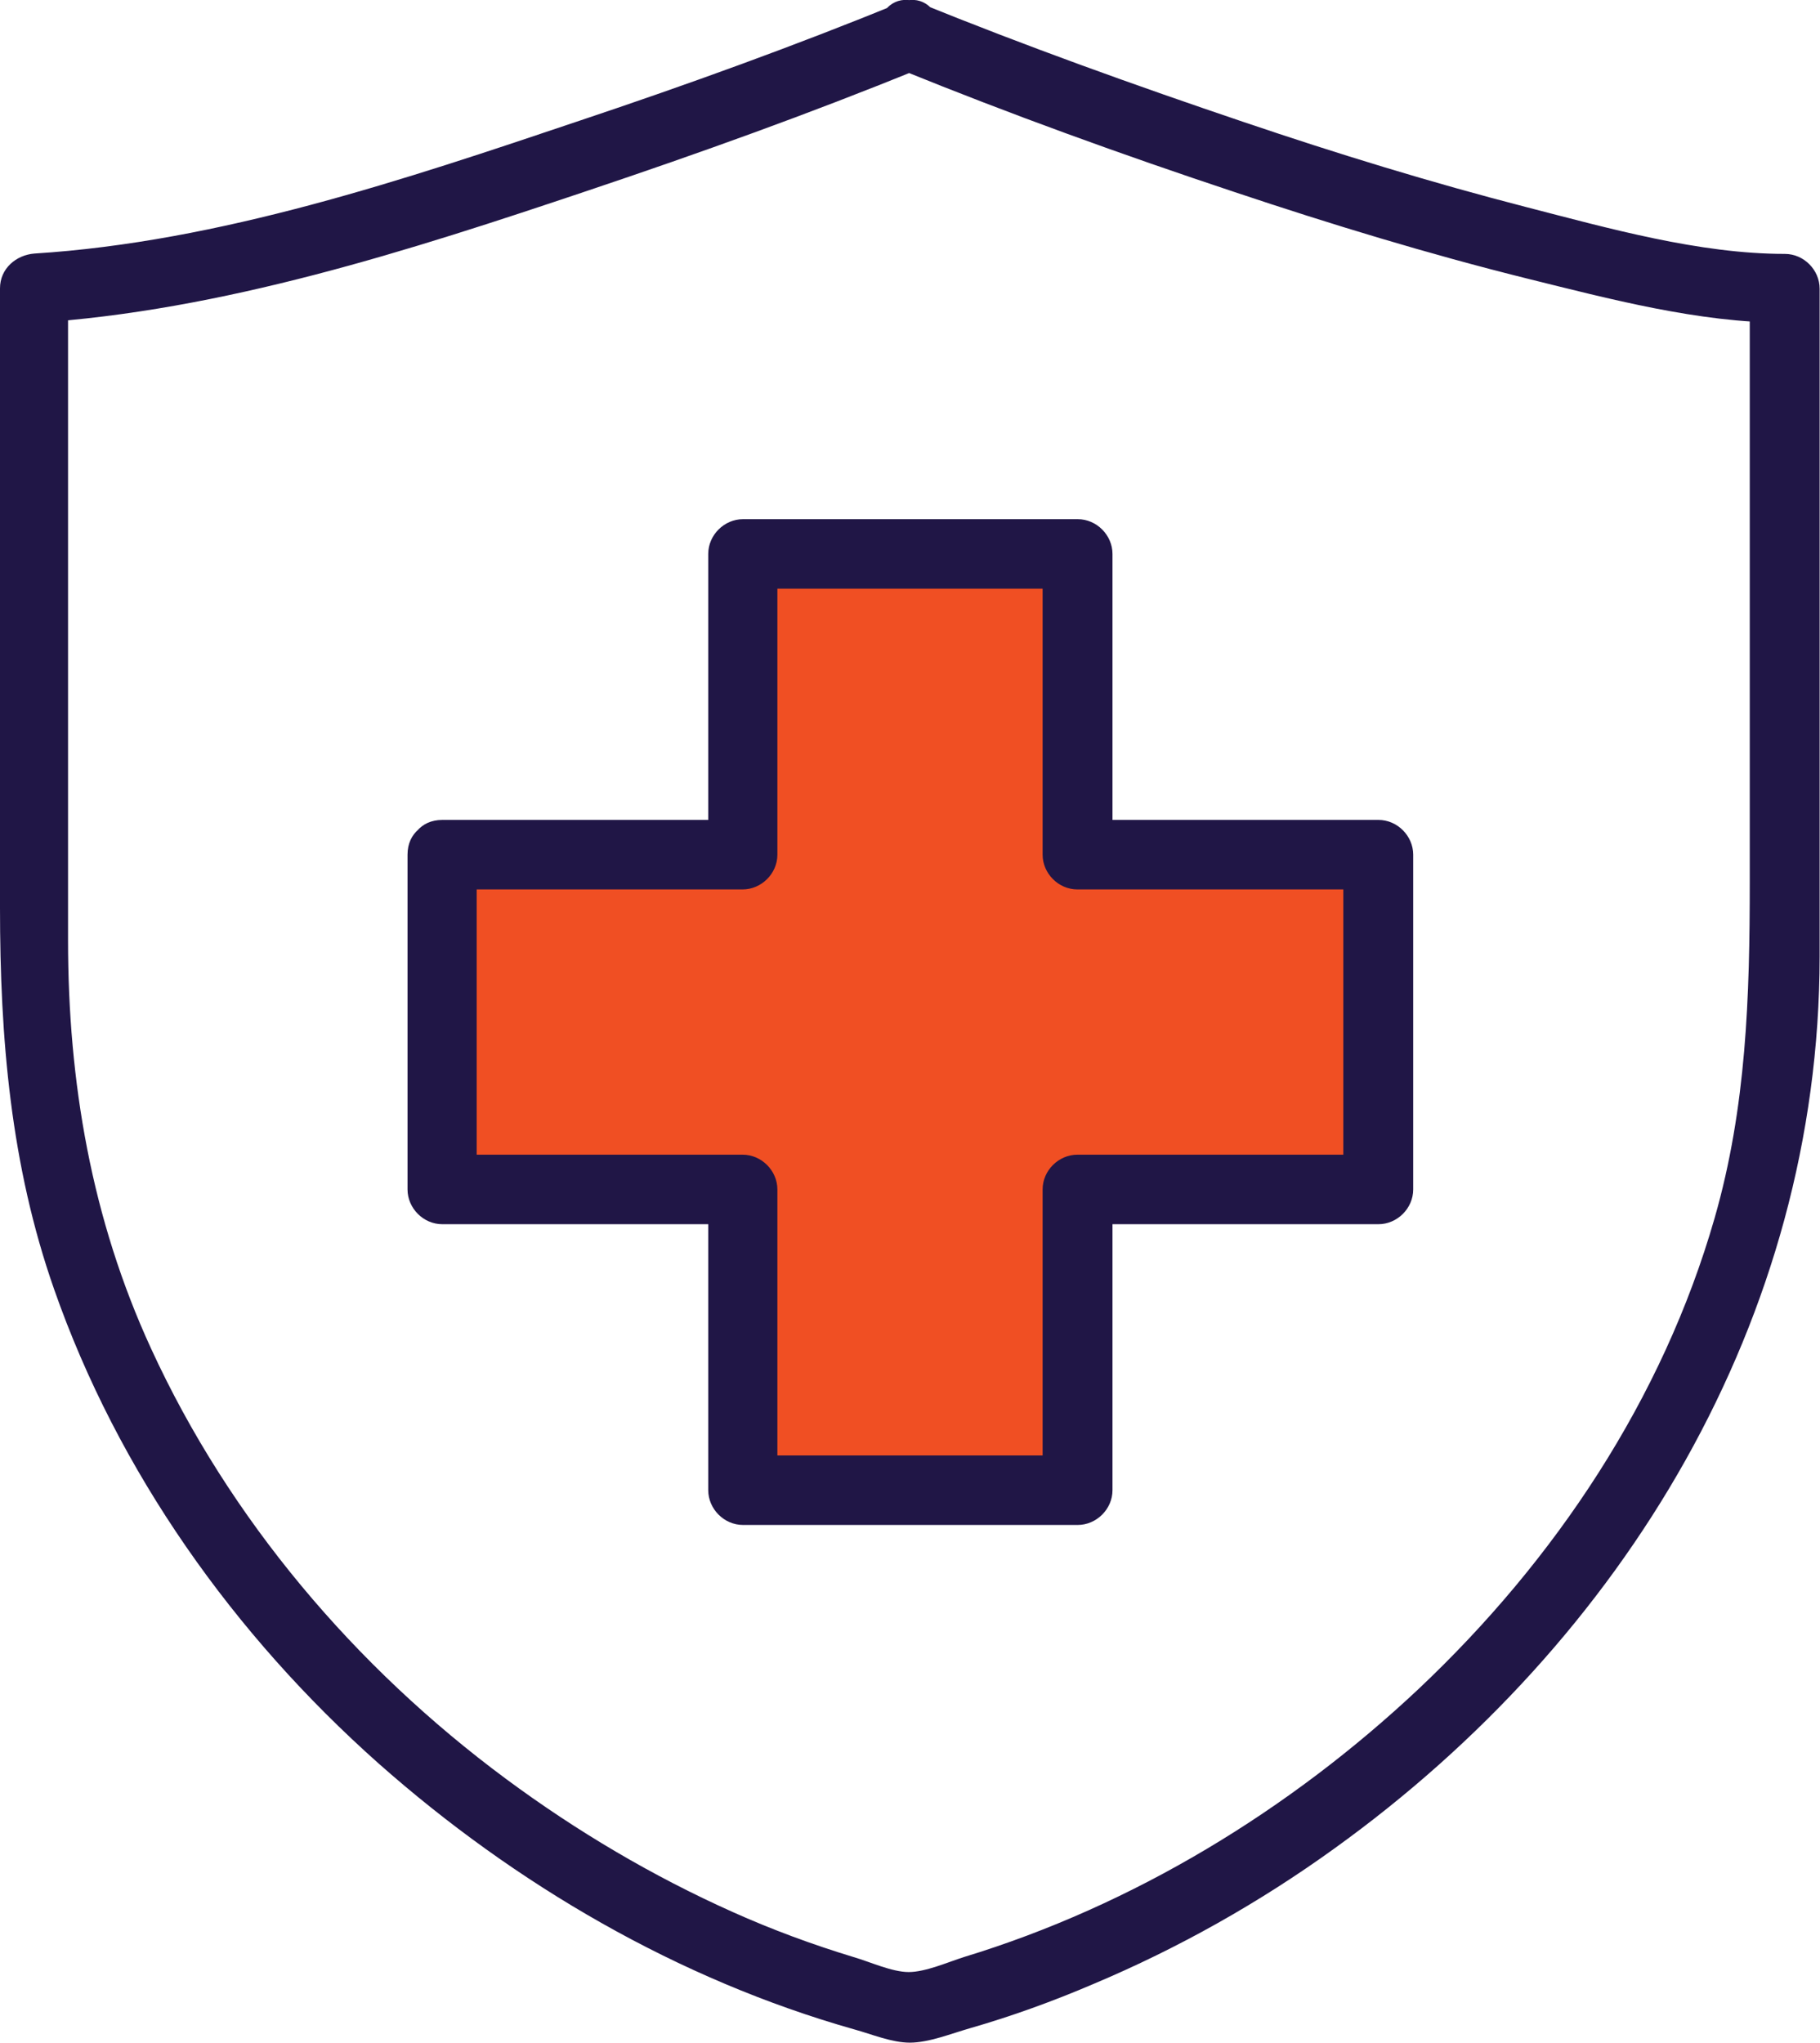
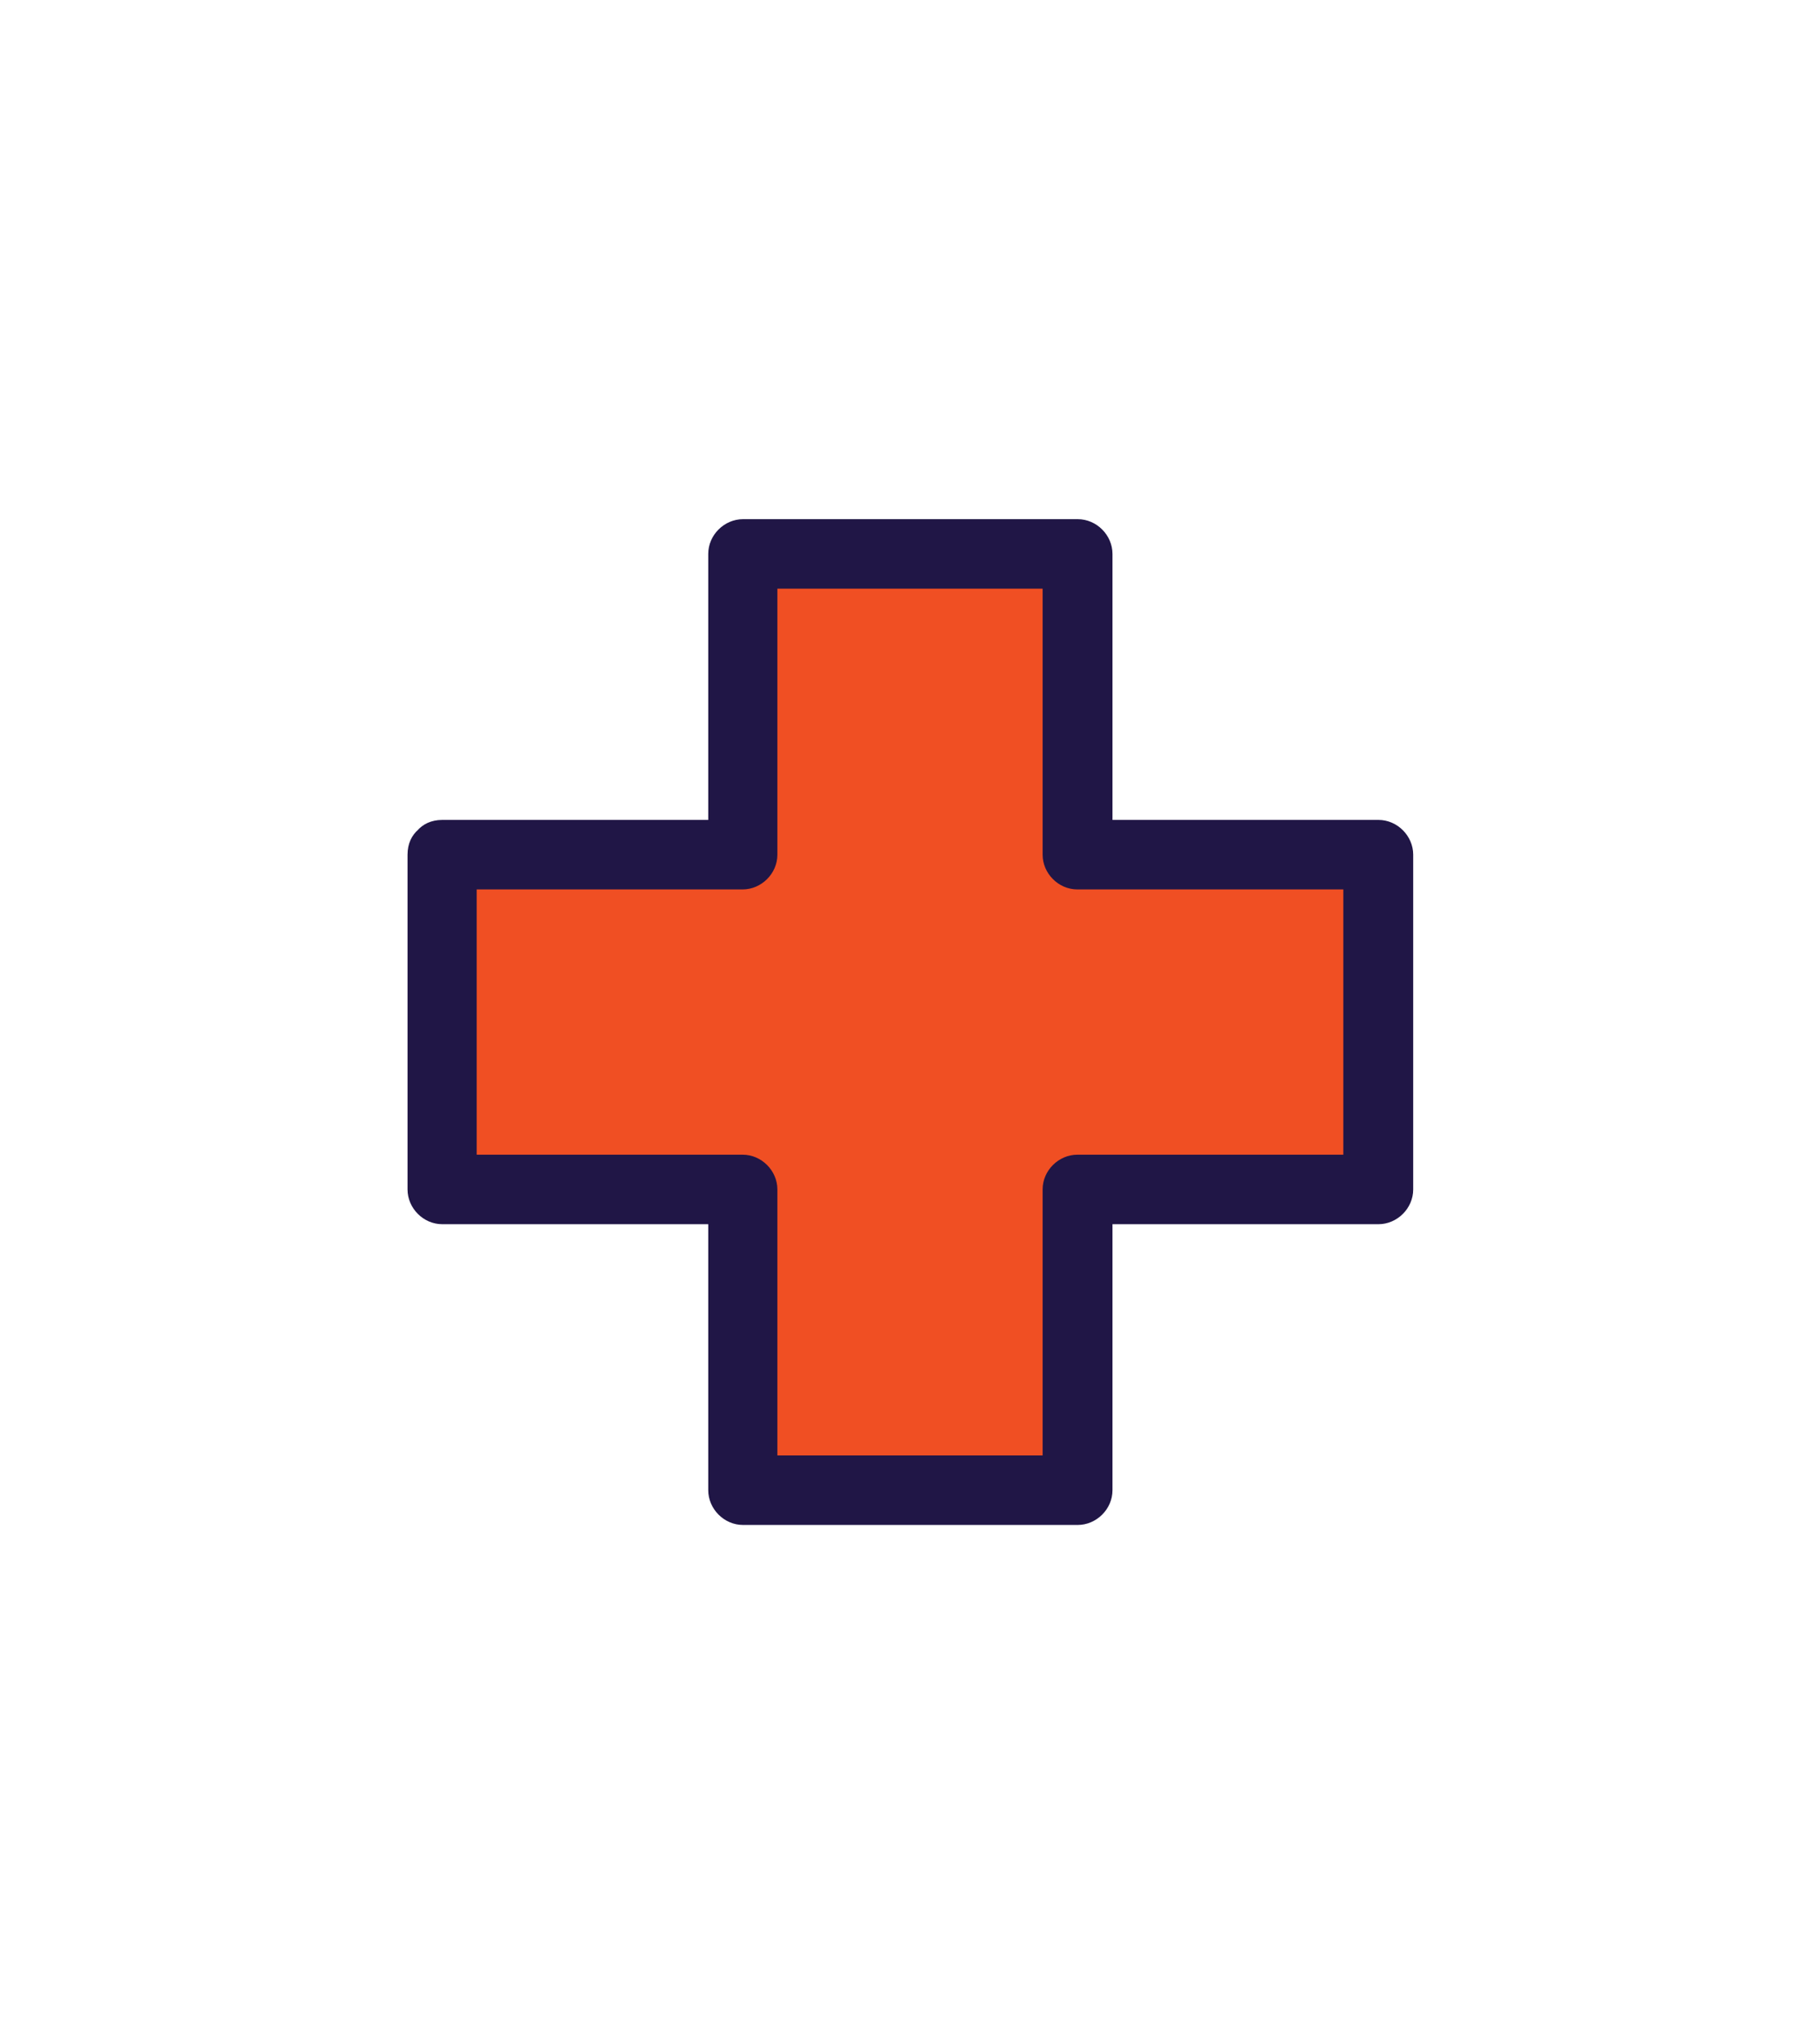
<svg xmlns="http://www.w3.org/2000/svg" id="Layer_2" data-name="Layer 2" viewBox="0 0 49.75 55.83">
  <defs>
    <style>
      .cls-1 {
        fill: none;
      }

      .cls-2 {
        clip-path: url(#clippath-1);
      }

      .cls-3 {
        fill: #f04f23;
      }

      .cls-4 {
        fill: #201646;
      }

      .cls-5 {
        clip-path: url(#clippath);
      }
    </style>
    <clipPath id="clippath">
      <rect class="cls-1" width="49.75" height="55.83" />
    </clipPath>
    <clipPath id="clippath-1">
      <rect class="cls-1" width="49.75" height="55.83" />
    </clipPath>
  </defs>
  <g id="Layer_1-2" data-name="Layer 1">
    <g id="Healthcare_CMYK">
      <g class="cls-5">
        <polygon class="cls-3" points="12.08 23.36 20.3 23.36 20.3 15.14 29.45 15.14 29.45 23.36 37.67 23.36 37.67 32.51 29.45 32.51 29.45 40.73 20.3 40.73 20.3 32.51 12.08 32.51 12.08 23.36" />
        <g class="cls-2">
          <path class="cls-4" d="M12.08,24.31h8.22c.51,0,.95-.43.95-.95v-8.22l-.95.95h9.15l-.95-.95v8.22c0,.51.43.95.95.95h8.22l-.95-.95v9.15l.95-.95h-8.22c-.51,0-.95.43-.95.95v8.22l.95-.95h-9.15l.95.95v-8.22c0-.51-.43-.95-.95-.95h-8.22l.95.95v-9.15c0-1.22-1.89-1.22-1.89,0v9.15c0,.51.43.95.95.95h8.22l-.95-.95v8.22c0,.51.43.95.95.95h9.15c.51,0,.95-.43.95-.95v-8.22l-.95.95h8.22c.51,0,.95-.43.95-.95v-9.15c0-.51-.43-.95-.95-.95h-8.22l.95.95v-8.22c0-.51-.43-.95-.95-.95h-9.15c-.51,0-.95.43-.95.95v8.22l.95-.95h-8.22c-1.22,0-1.22,1.89,0,1.89" />
-           <path class="cls-4" d="M24.62.07c-2.89,1.18-5.82,2.24-8.78,3.23-4.78,1.61-9.83,3.31-14.9,3.63C.44,6.97,0,7.34,0,7.88v16.93C0,28.37.29,31.85,1.48,35.24c1.75,5,4.92,9.45,8.87,12.96,3.74,3.31,8.2,5.91,13.01,7.27.47.13,1.02.36,1.51.36.52,0,1.14-.25,1.63-.39,1.15-.33,2.28-.74,3.38-1.21,2.33-.98,4.55-2.23,6.6-3.71,7.92-5.7,13.25-14.48,13.26-24.37,0-5.91,0-11.81,0-17.72v-.54c0-.51-.43-.95-.95-.95-2.34,0-4.82-.7-7.07-1.28-2.6-.67-5.17-1.46-7.71-2.32-2.99-1.01-5.97-2.08-8.9-3.27-1.13-.46-1.62,1.37-.5,1.83,3,1.22,6.07,2.33,9.14,3.35,2.63.88,5.29,1.69,7.98,2.36,2.26.56,4.71,1.21,7.05,1.21l-.95-.95v16.24c0,3.12-.09,6.15-.96,9.18-1.42,4.95-4.36,9.35-8.09,12.87-3.52,3.31-7.8,5.92-12.43,7.33-.44.14-1.05.41-1.51.41s-1.06-.28-1.51-.41c-1.12-.34-2.23-.75-3.3-1.23-2.19-.98-4.27-2.21-6.2-3.64-4.12-3.05-7.56-7.1-9.7-11.76-1.63-3.54-2.27-7.29-2.27-11.16V7.88l-.95.95c5.17-.33,10.28-1.98,15.16-3.62,3.04-1.02,6.05-2.1,9.02-3.31,1.11-.45.63-2.29-.5-1.83" />
        </g>
      </g>
    </g>
  </g>
</svg>